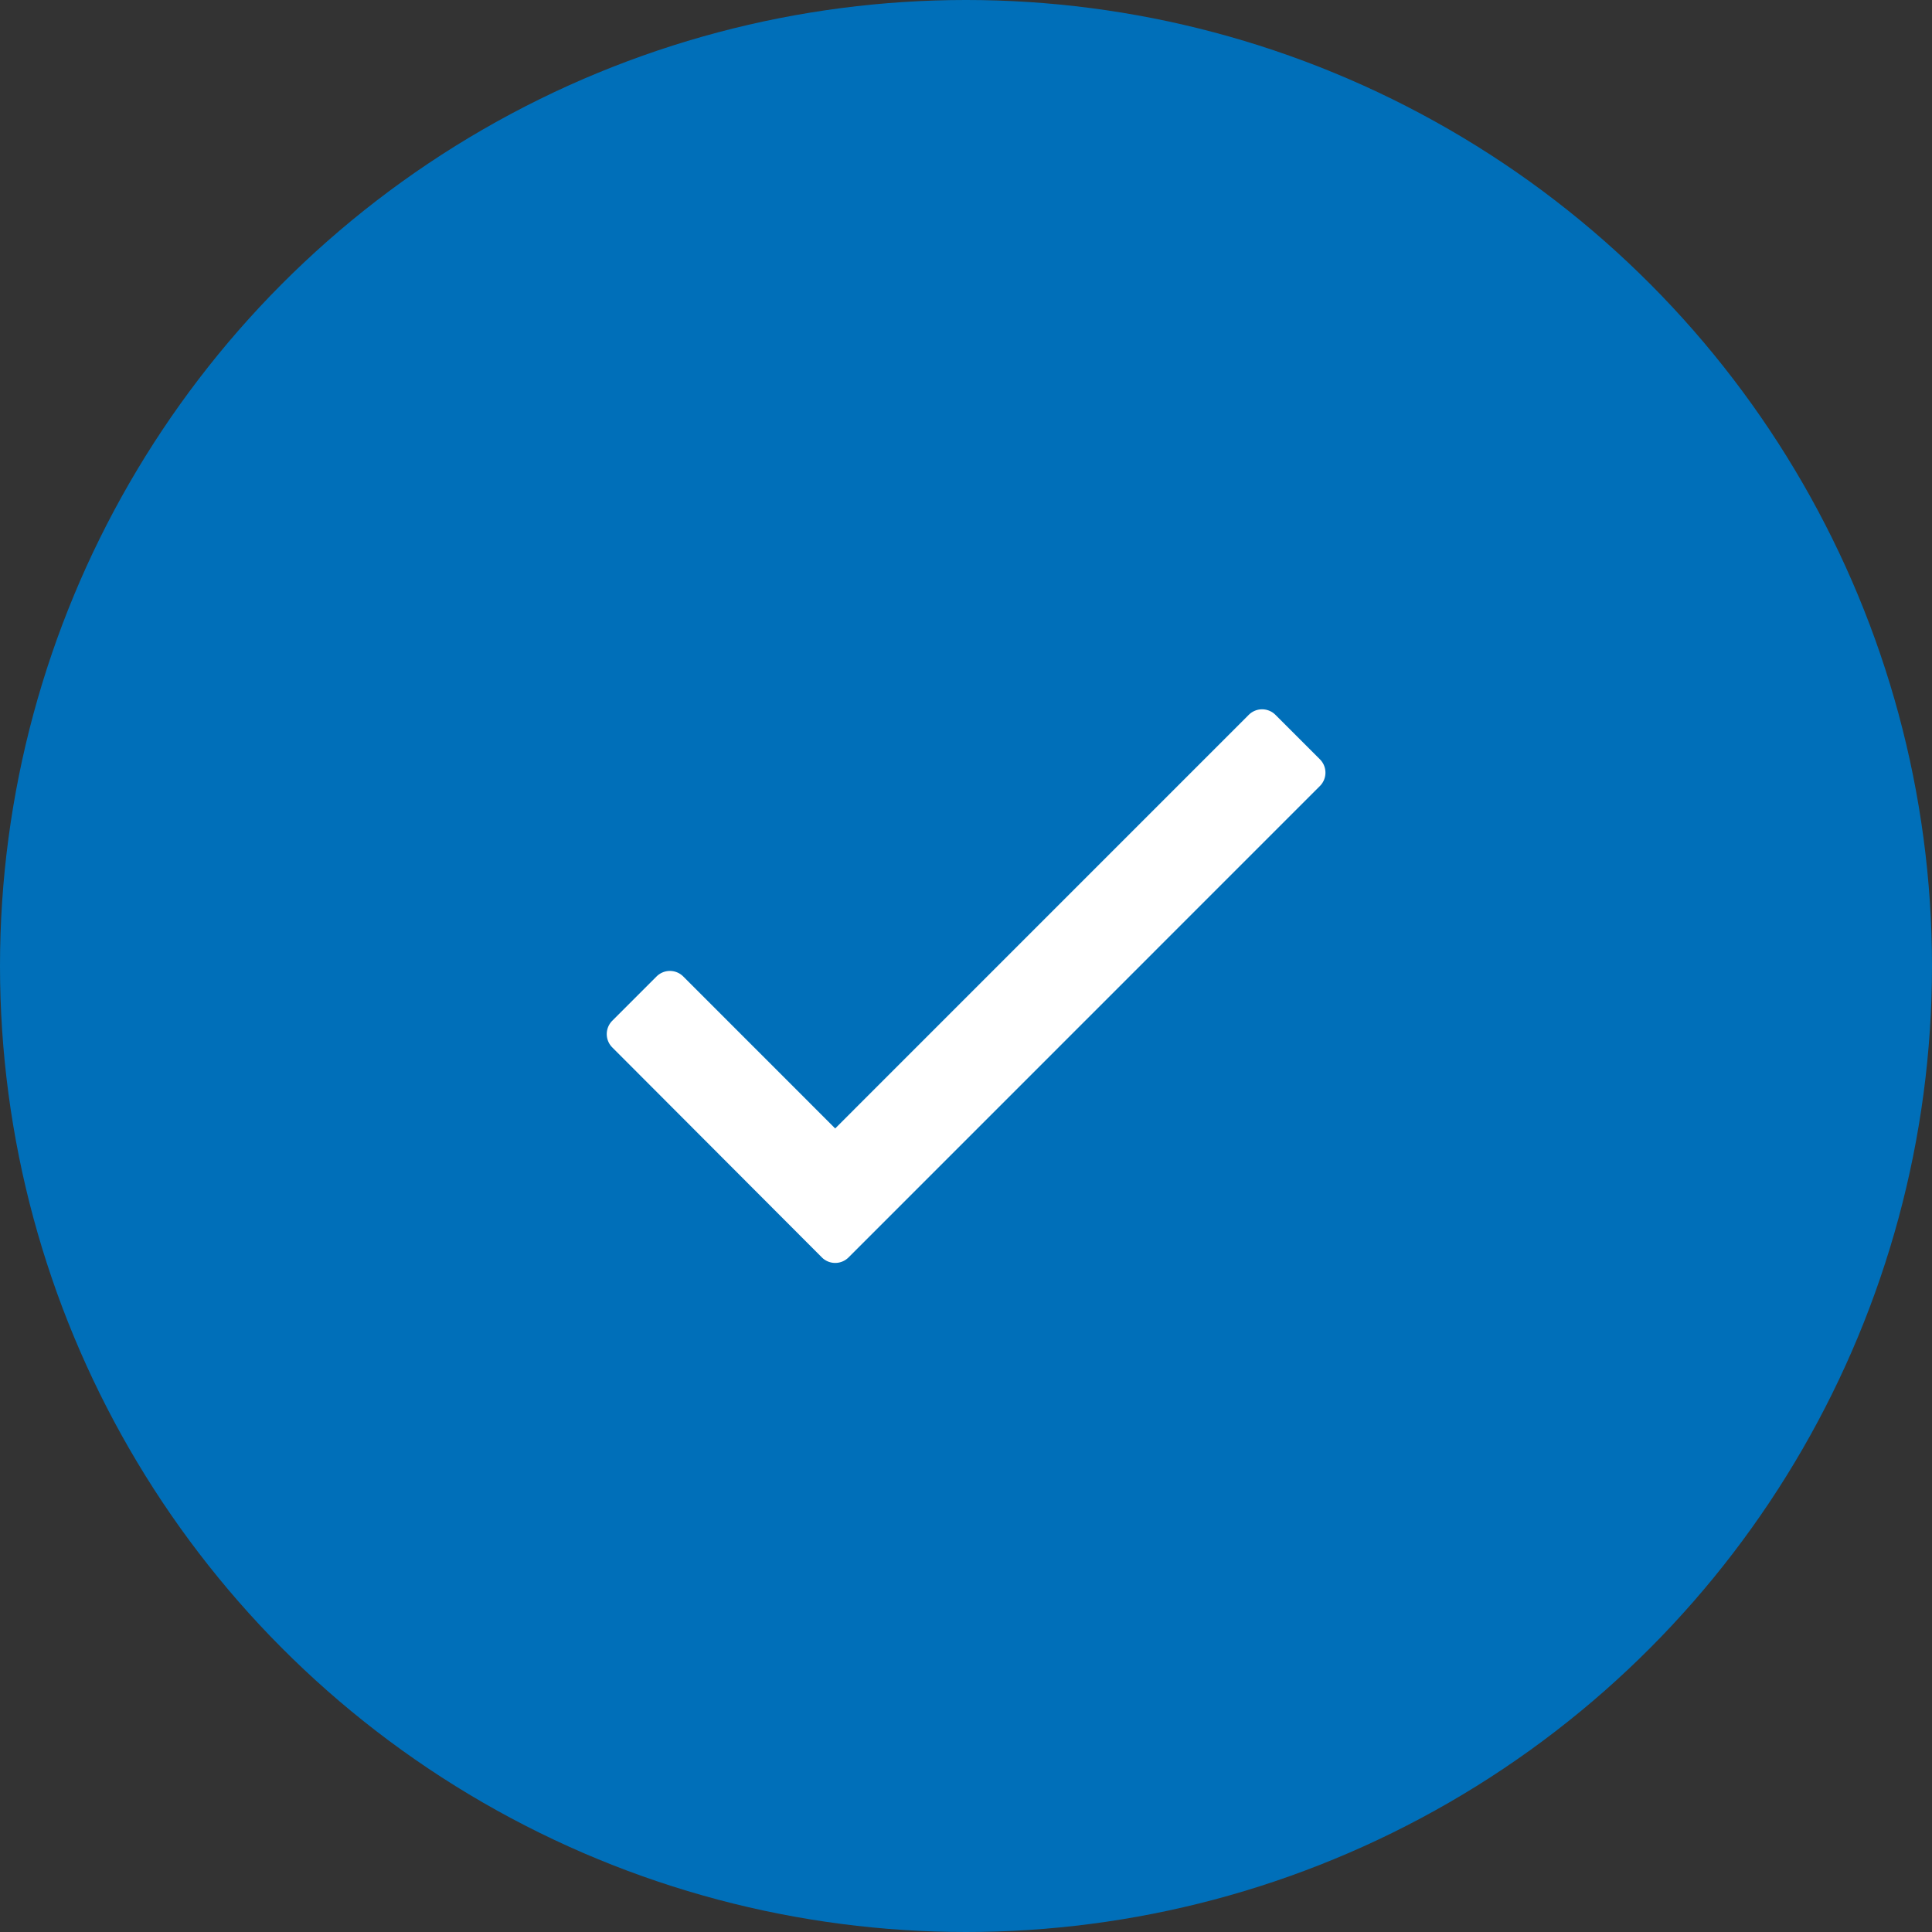
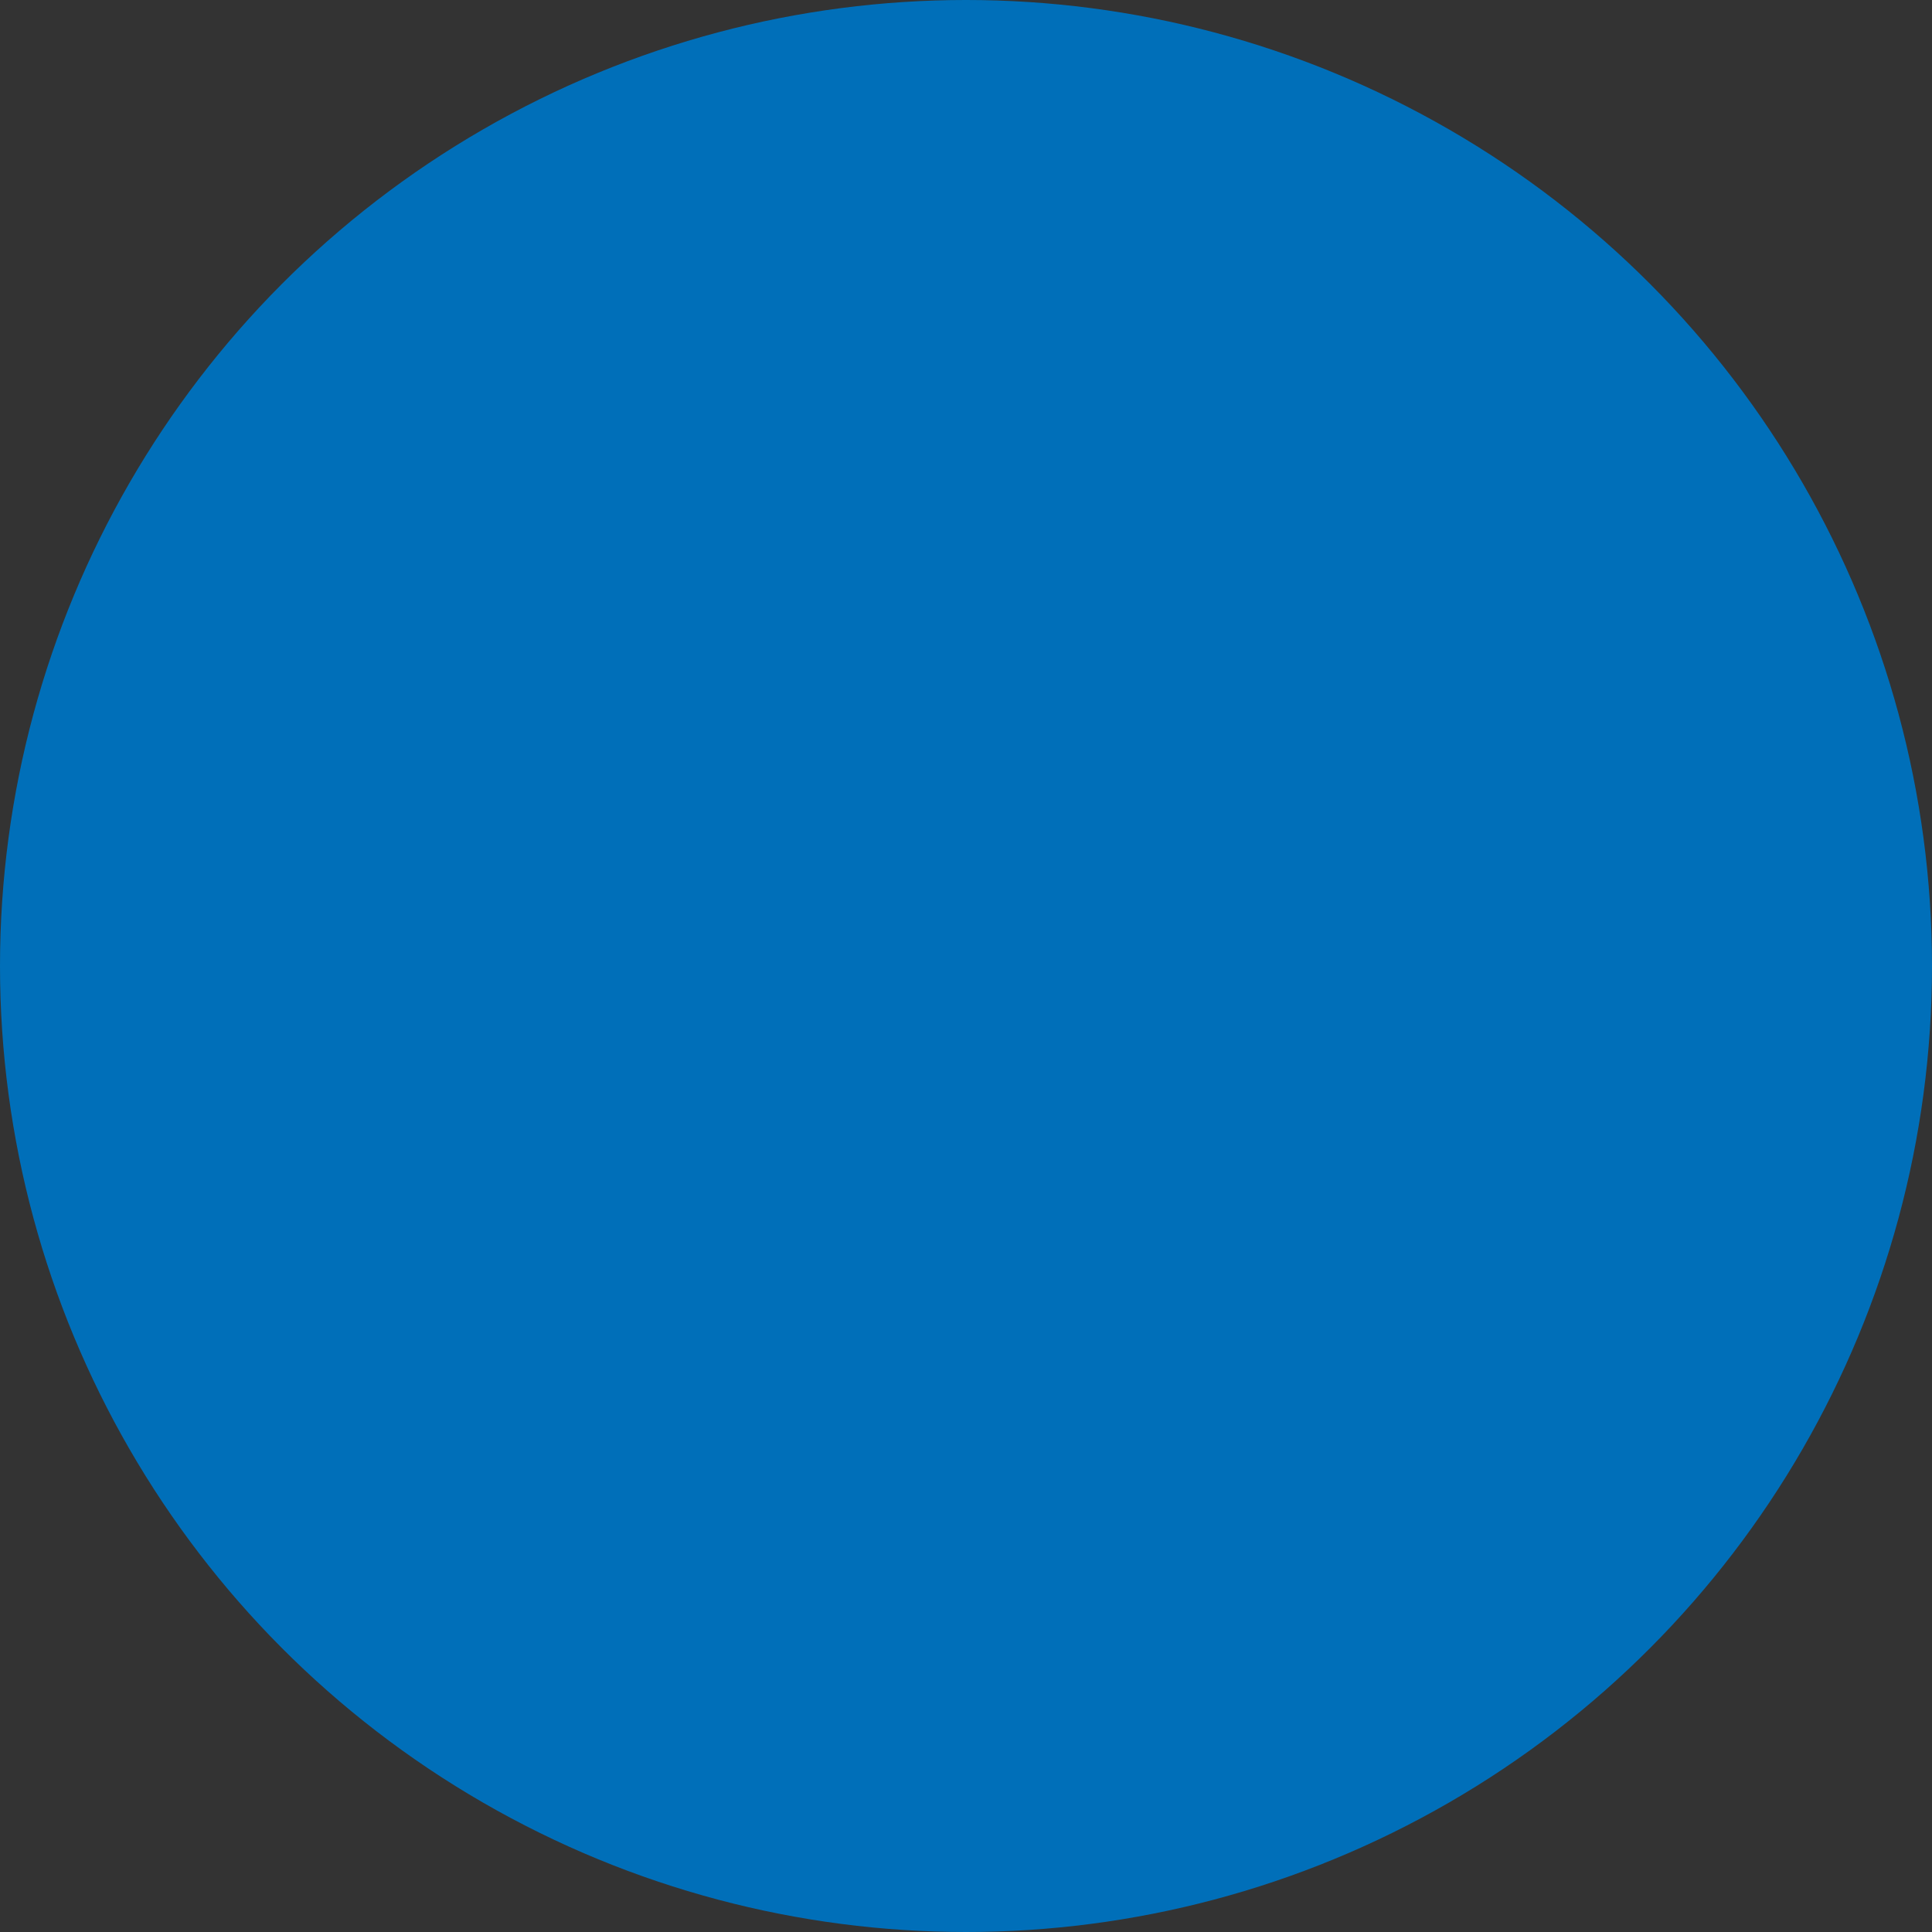
<svg xmlns="http://www.w3.org/2000/svg" width="48" height="48" viewBox="0 0 48 48">
  <rect x="0" y="0" width="48" height="48" fill="#333333" stroke="none" />
  <circle cx="24" cy="24" r="24" fill="#006fb9" />
-   <path d="M17.025-14.24,6.75-3.964,2.975-7.74a.469.469,0,0,0-.663,0l-1.1,1.1a.469.469,0,0,0,0,.663L6.419-.76a.469.469,0,0,0,.663,0L18.793-12.472a.469.469,0,0,0,0-.663l-1.1-1.1A.469.469,0,0,0,17.025-14.24Z" transform="translate(14 32)" fill="#fff" />
</svg>